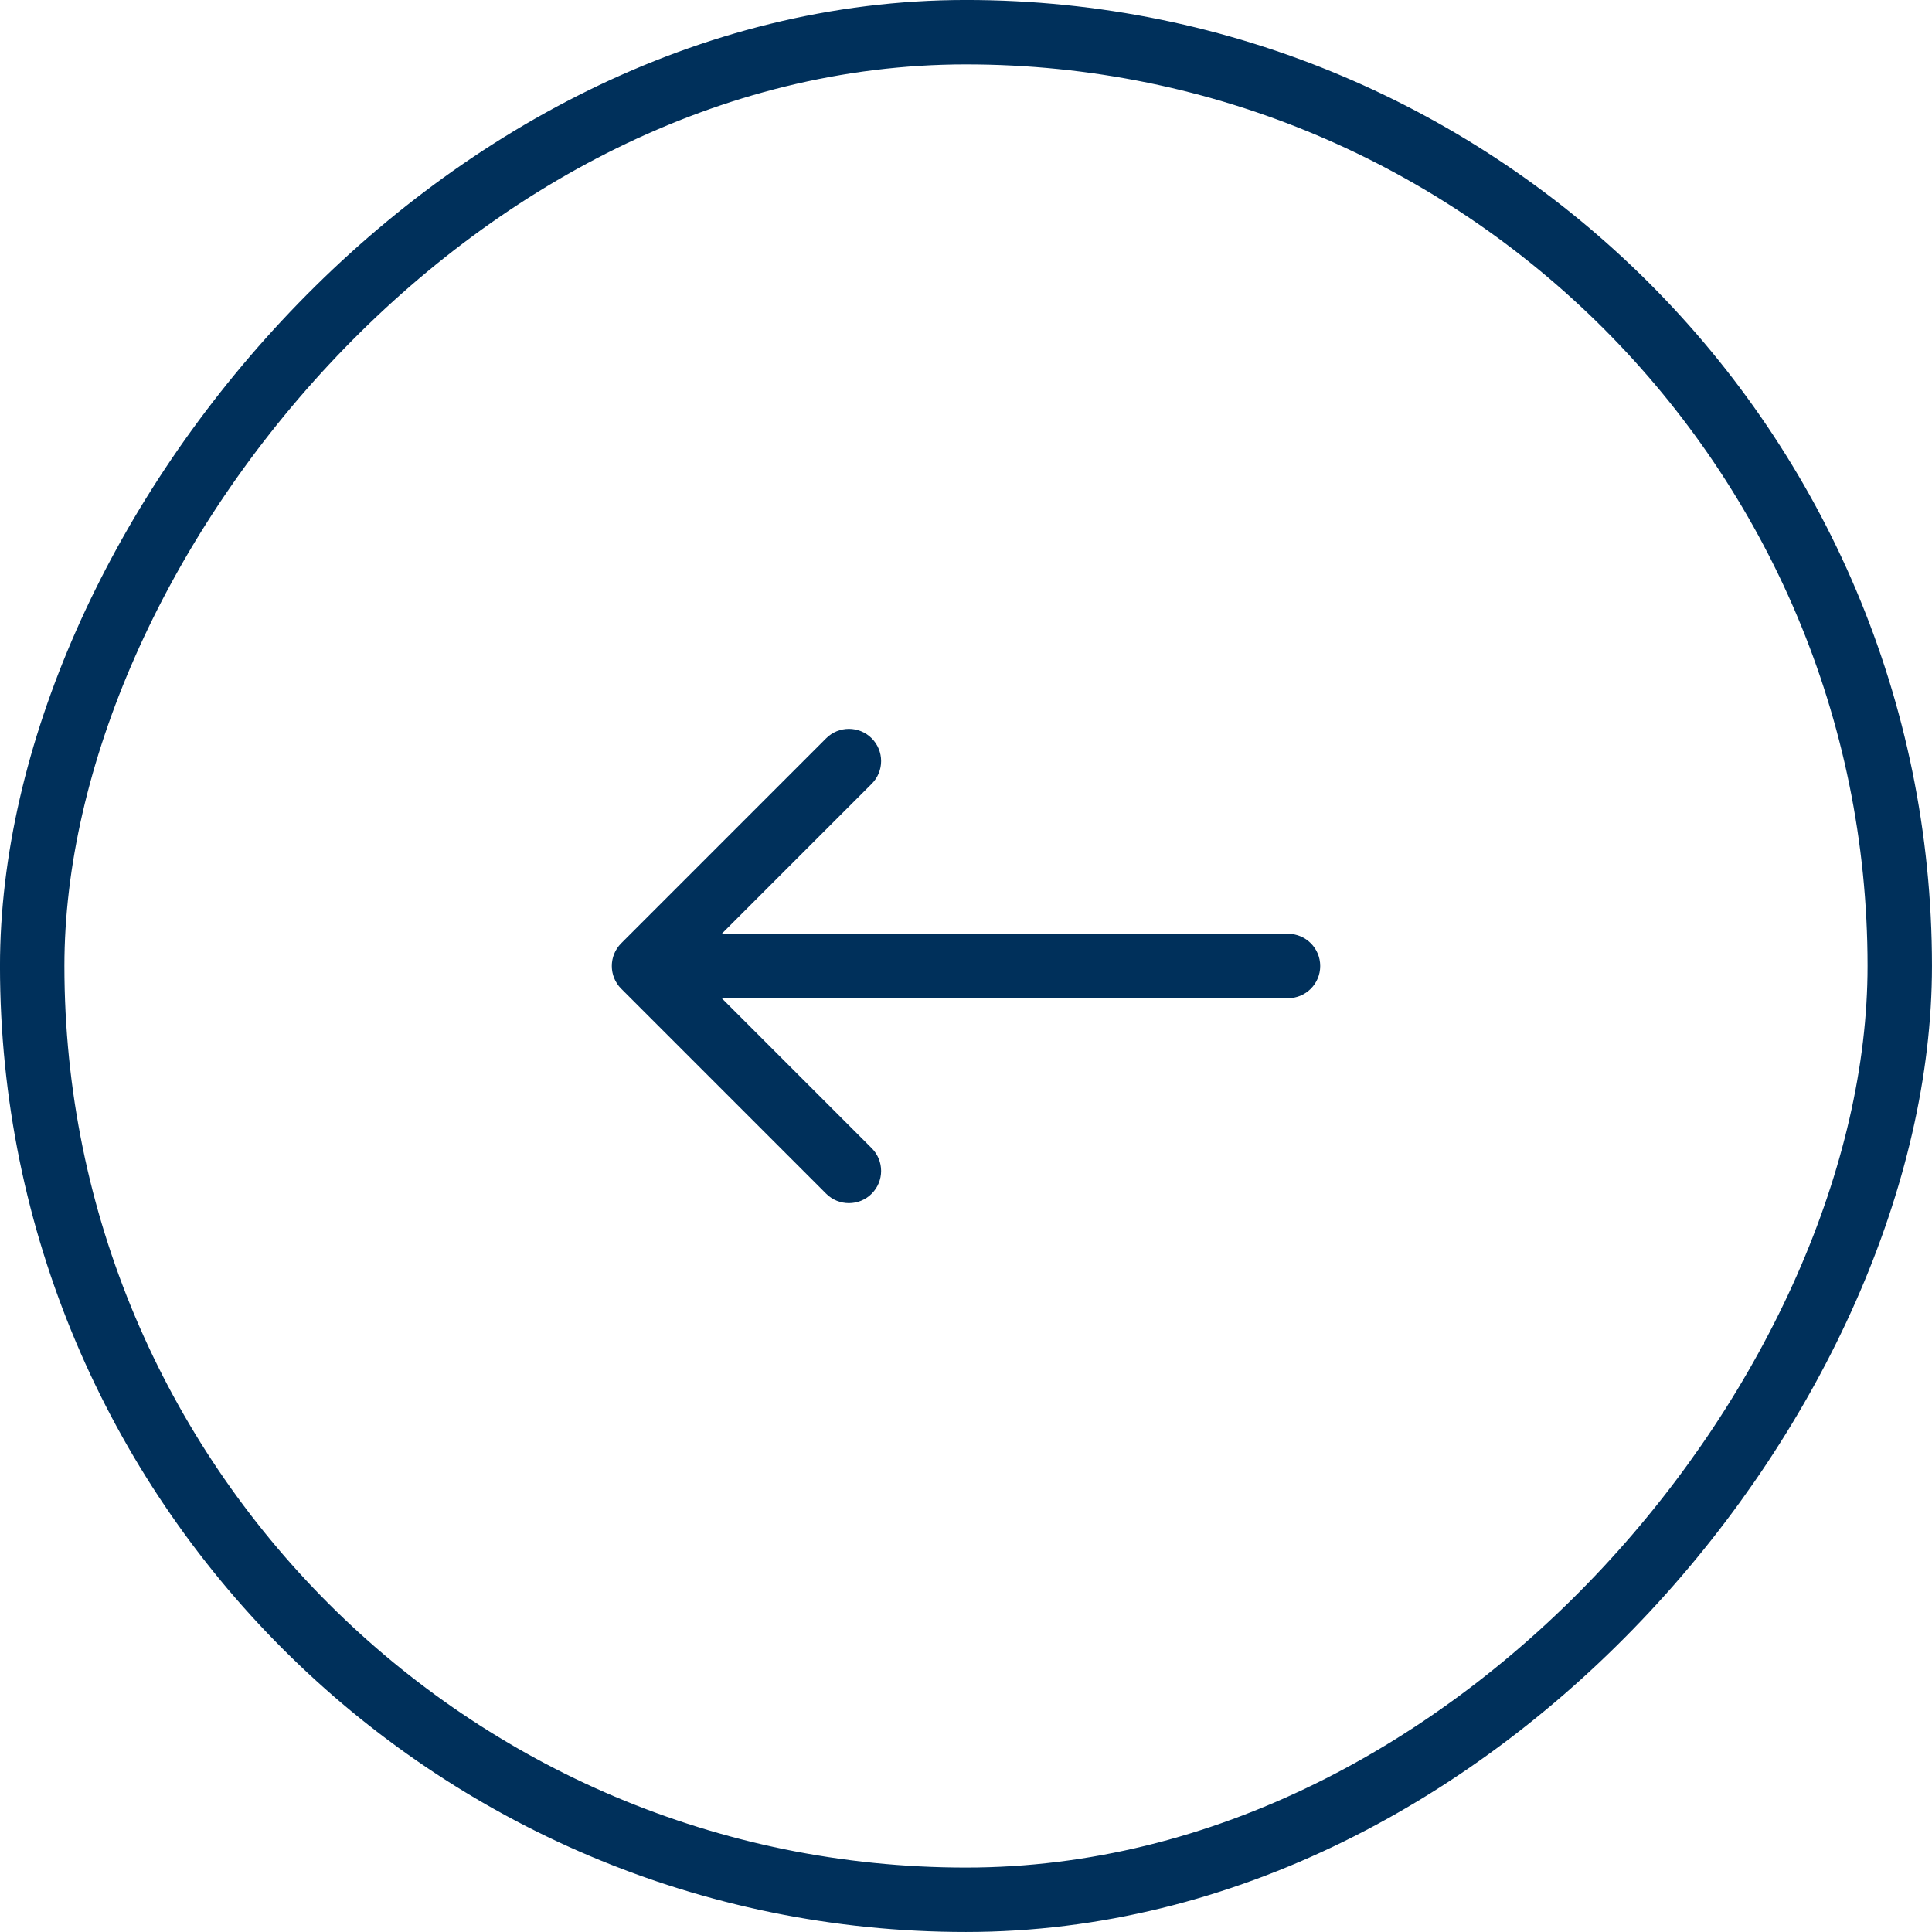
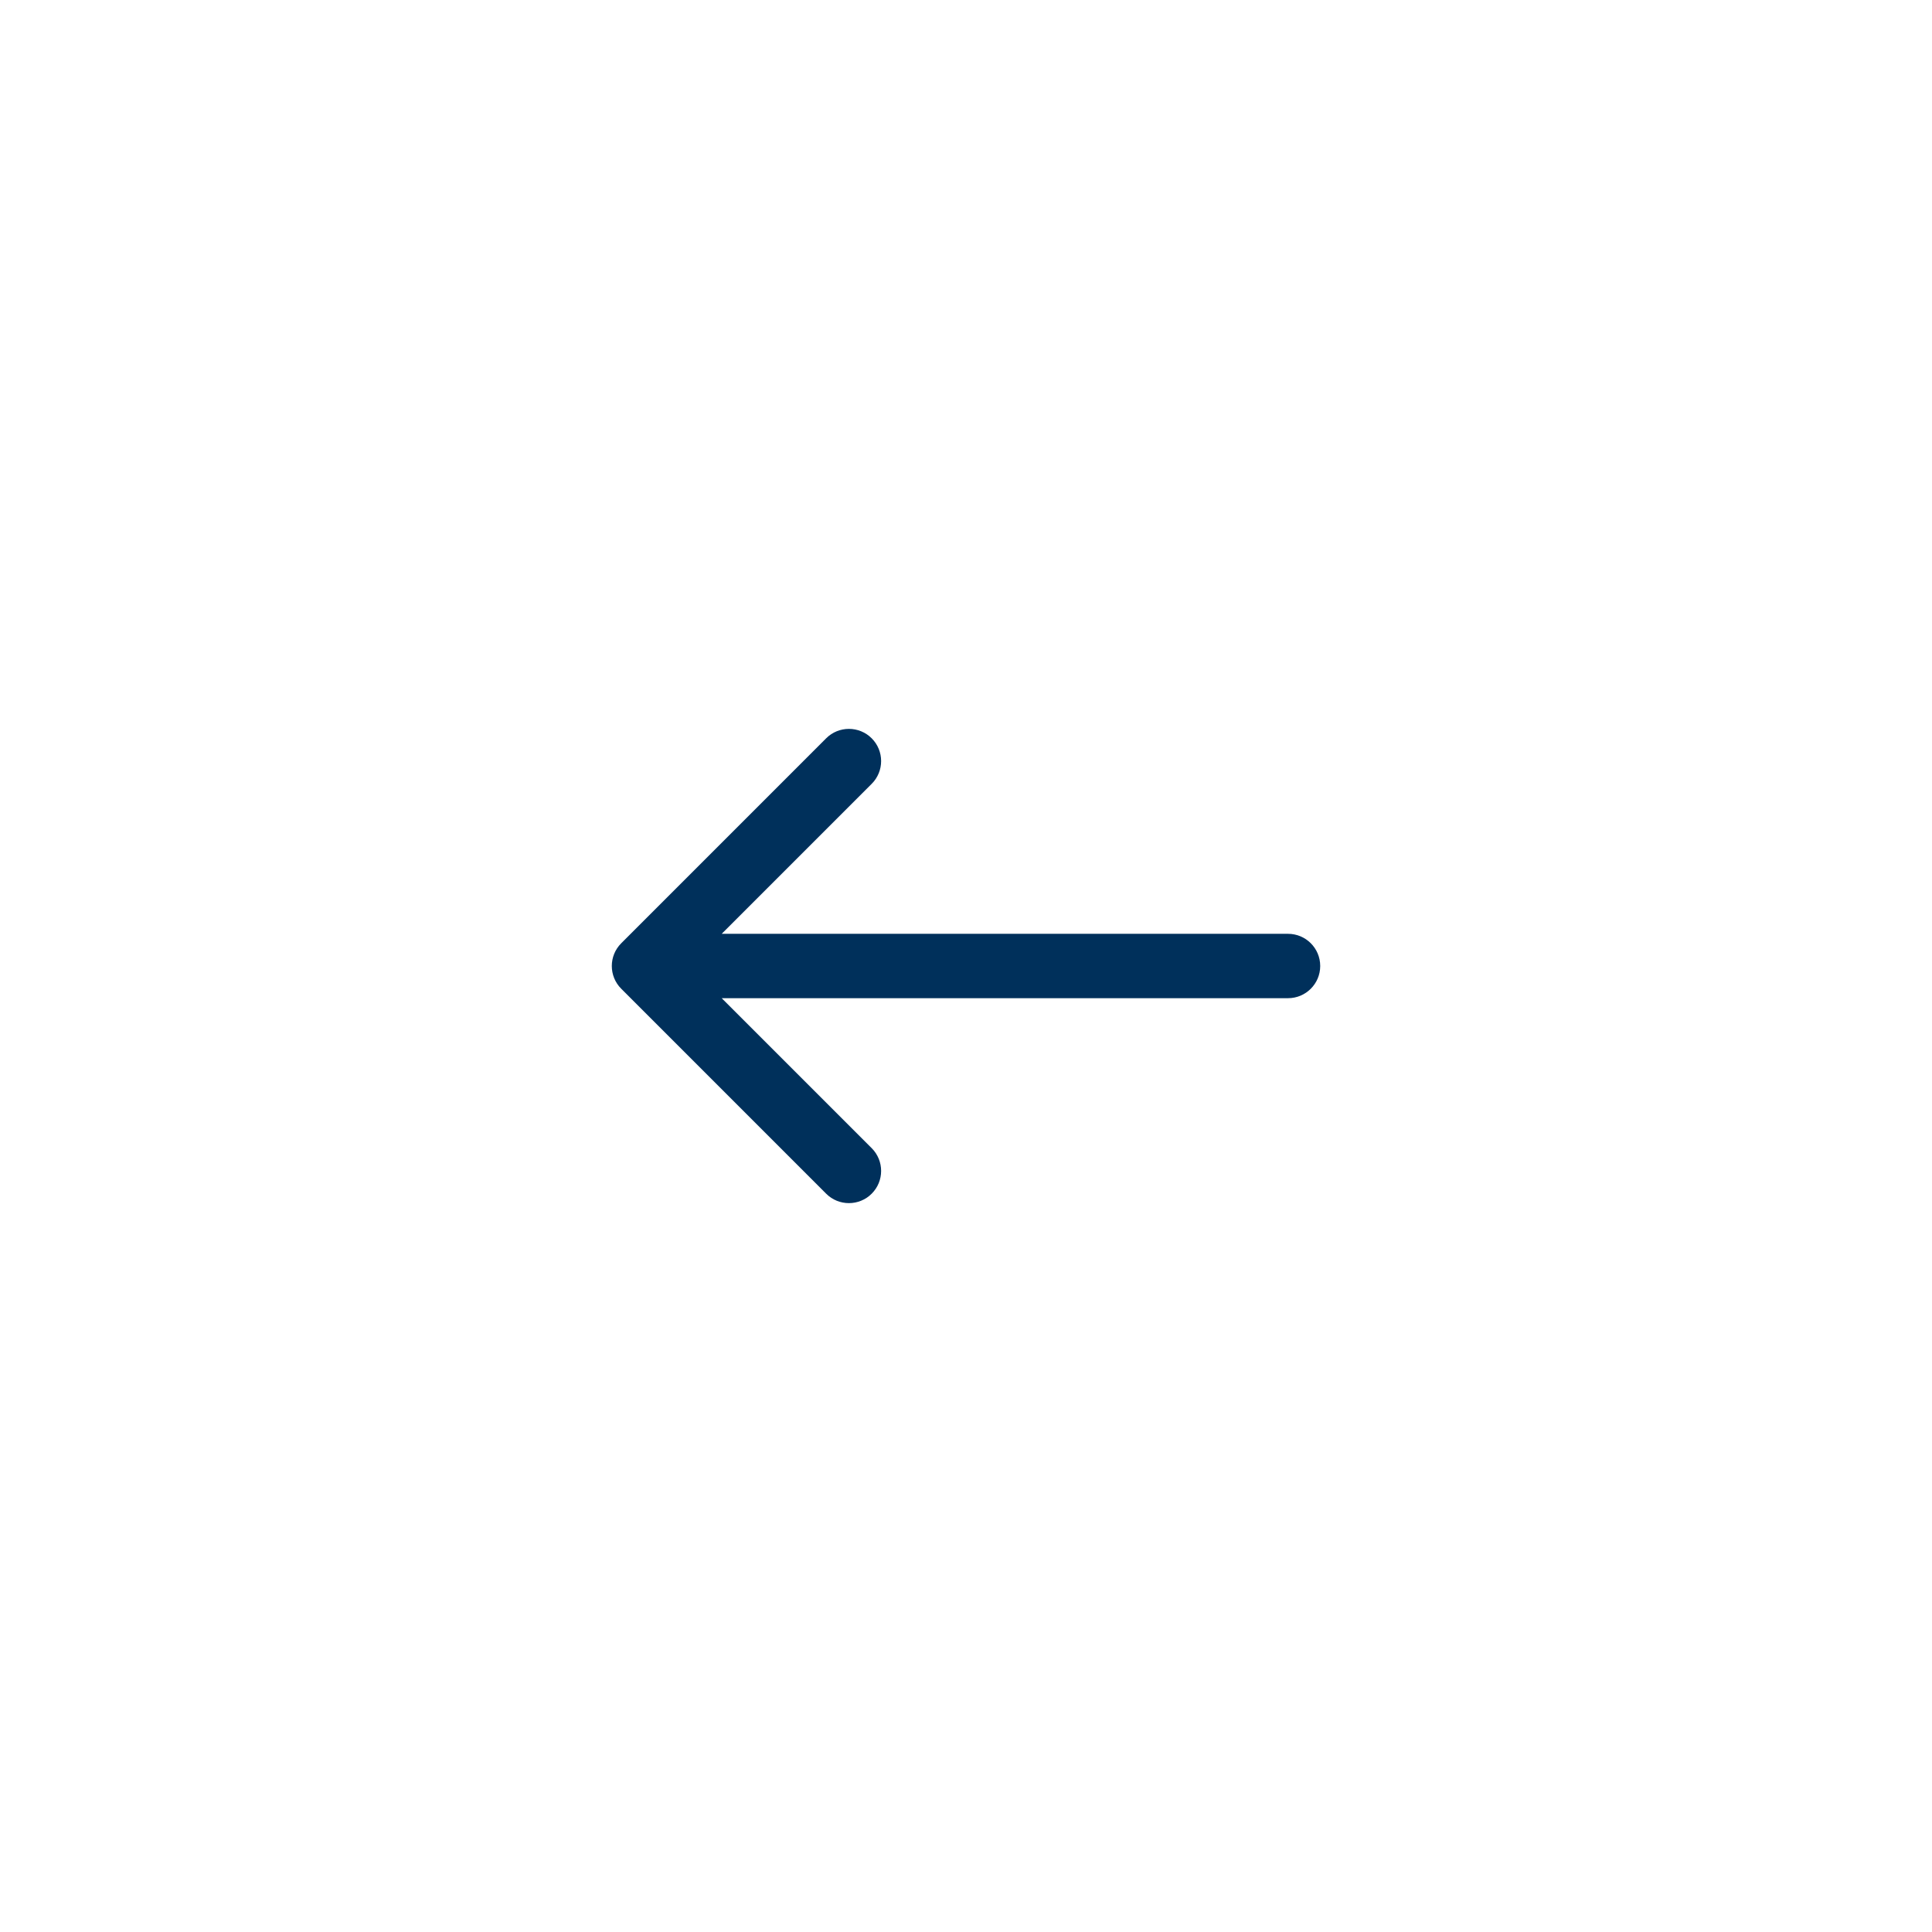
<svg xmlns="http://www.w3.org/2000/svg" width="50" height="50" viewBox="0 0 50 50" fill="none">
-   <rect x="-0.833" y="0.833" width="48.333" height="48.333" rx="24.167" transform="matrix(-1 0 0 1 48.333 0)" stroke="#00305B" stroke-width="1.667" />
  <path d="M33.334 24.167C33.794 24.167 34.167 24.54 34.167 25C34.167 25.46 33.794 25.833 33.334 25.833V24.167ZM16.078 25.589C15.752 25.264 15.752 24.736 16.078 24.411L21.381 19.107C21.706 18.782 22.234 18.782 22.559 19.107C22.885 19.433 22.885 19.96 22.559 20.286L17.845 25L22.559 29.714C22.885 30.04 22.885 30.567 22.559 30.893C22.234 31.218 21.706 31.218 21.381 30.893L16.078 25.589ZM33.334 25V25.833H16.667V25V24.167H33.334V25Z" fill="#00305B" />
</svg>